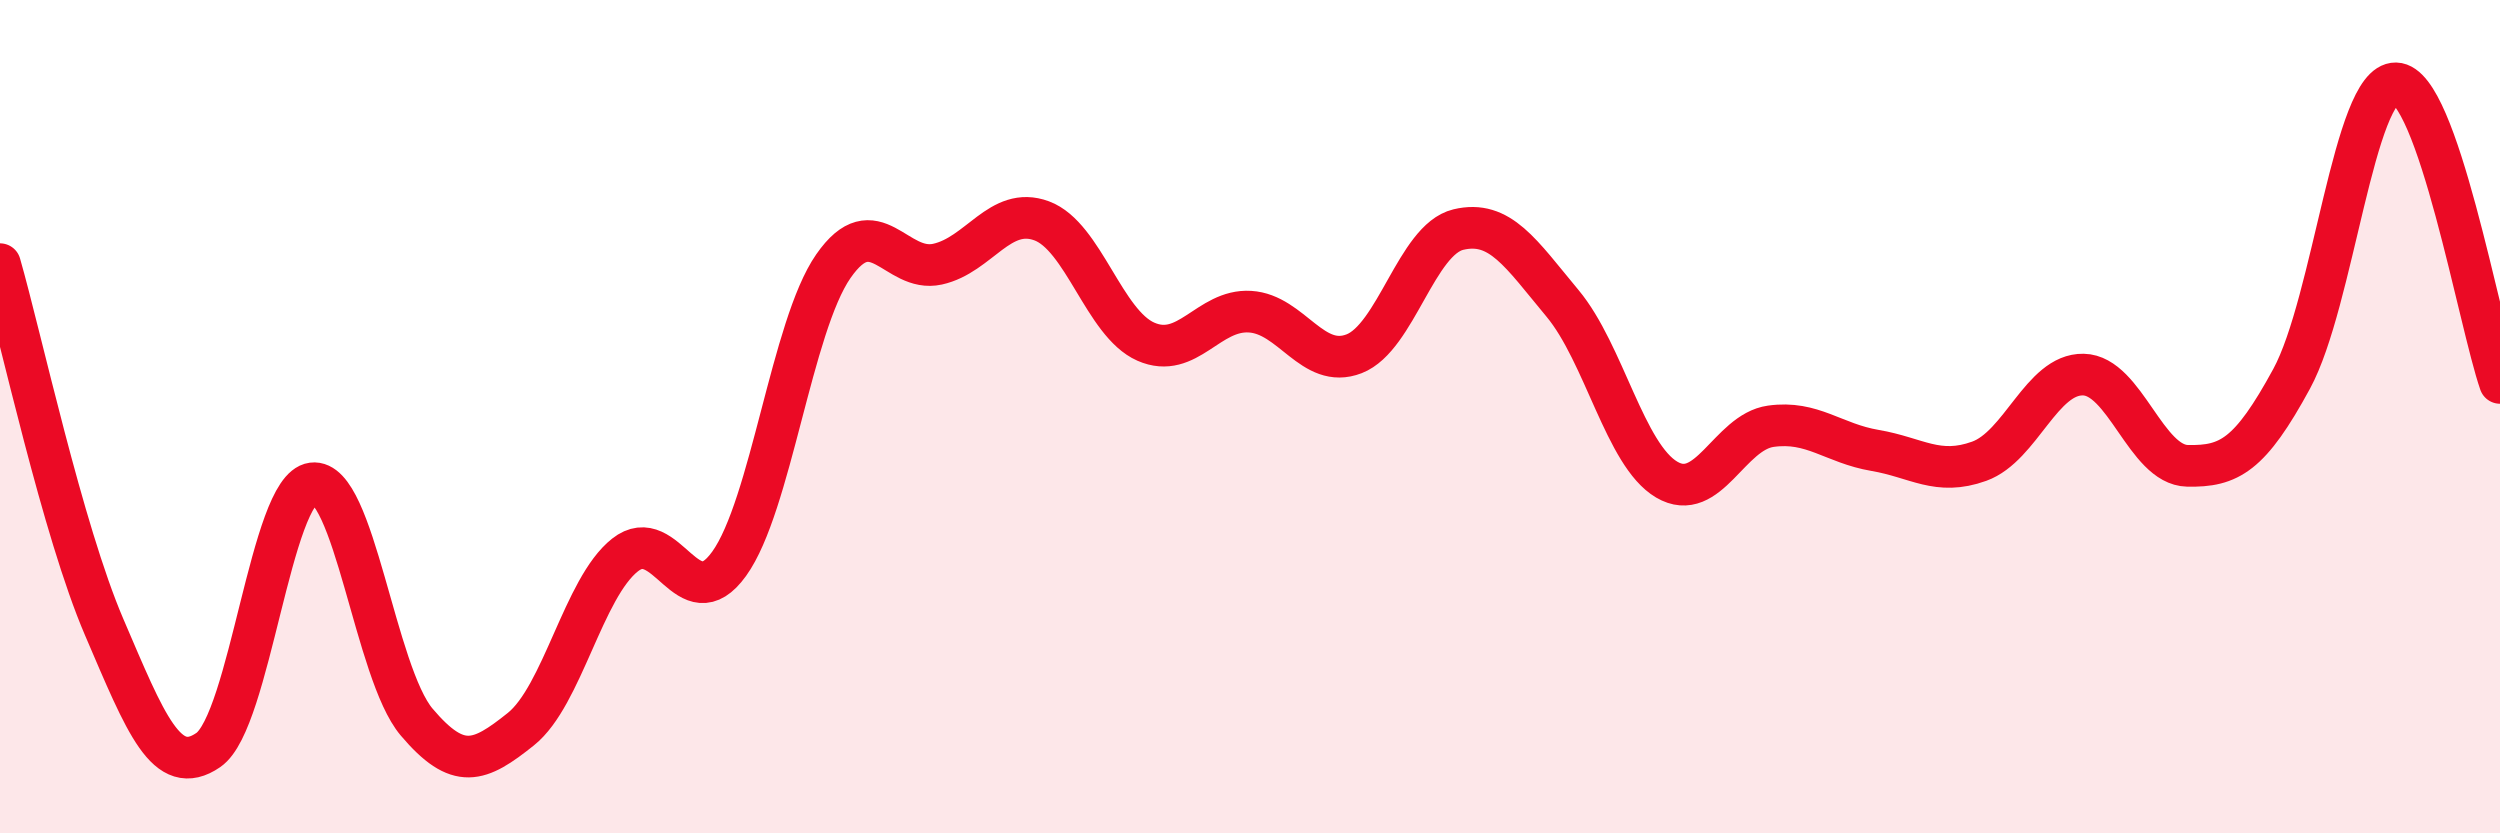
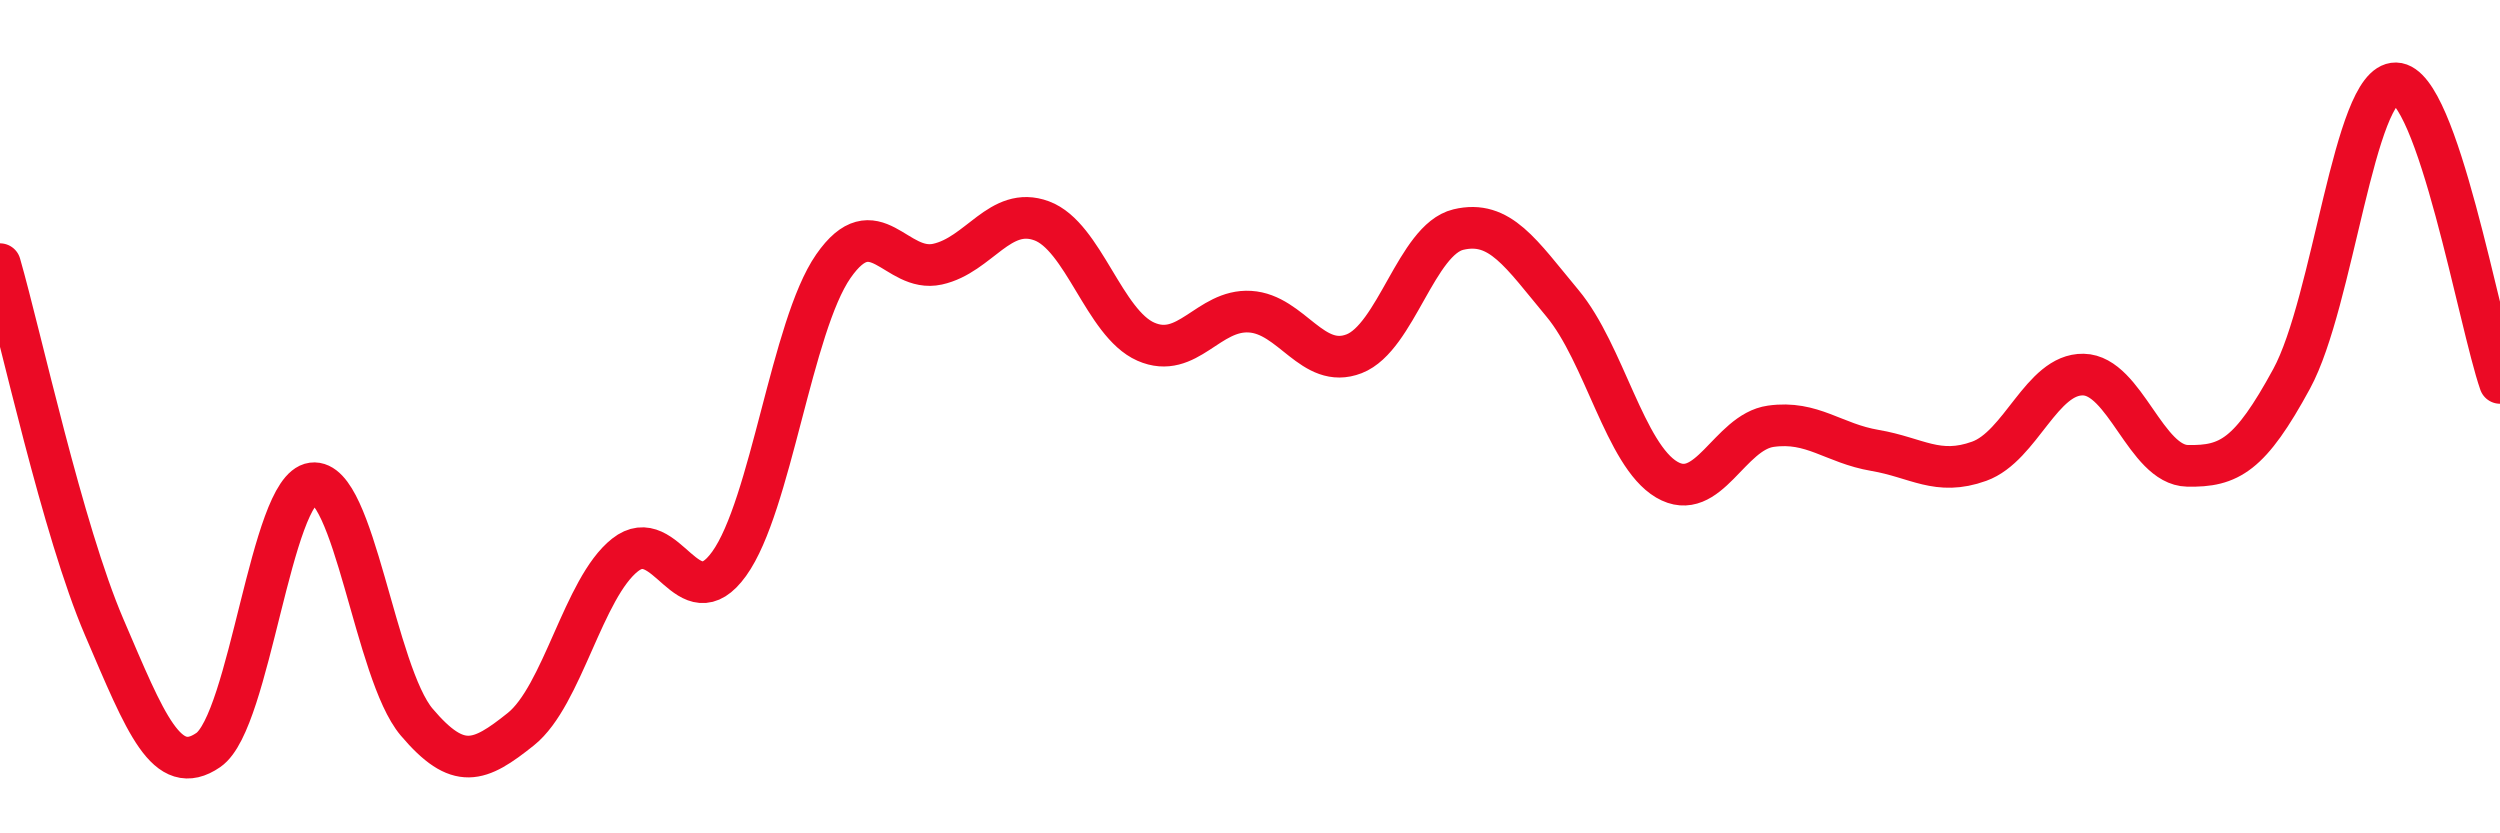
<svg xmlns="http://www.w3.org/2000/svg" width="60" height="20" viewBox="0 0 60 20">
-   <path d="M 0,6.34 C 0.5,8.08 1.5,12.72 2.5,15.05 C 3.5,17.38 4,18.69 5,18 C 6,17.31 6.5,11.73 7.5,11.6 C 8.5,11.47 9,16.15 10,17.33 C 11,18.51 11.5,18.3 12.5,17.5 C 13.5,16.7 14,14.11 15,13.32 C 16,12.53 16.5,14.92 17.5,13.53 C 18.5,12.14 19,7.83 20,6.39 C 21,4.95 21.5,6.56 22.5,6.34 C 23.5,6.12 24,4.93 25,5.3 C 26,5.67 26.5,7.76 27.5,8.2 C 28.5,8.64 29,7.42 30,7.48 C 31,7.54 31.5,8.88 32.5,8.49 C 33.5,8.1 34,5.75 35,5.51 C 36,5.27 36.5,6.08 37.5,7.28 C 38.5,8.48 39,10.92 40,11.51 C 41,12.1 41.5,10.37 42.5,10.23 C 43.5,10.09 44,10.64 45,10.81 C 46,10.98 46.5,11.43 47.5,11.07 C 48.5,10.71 49,8.97 50,8.99 C 51,9.01 51.5,11.16 52.5,11.18 C 53.5,11.2 54,10.93 55,9.09 C 56,7.25 56.5,1.98 57.5,2 C 58.5,2.02 59.5,7.75 60,9.19L60 20L0 20Z" fill="#EB0A25" opacity="0.1" stroke-linecap="round" stroke-linejoin="round" />
  <path d="M 0,6.34 C 0.5,8.08 1.5,12.72 2.5,15.05 C 3.5,17.38 4,18.69 5,18 C 6,17.31 6.5,11.73 7.5,11.6 C 8.5,11.47 9,16.15 10,17.33 C 11,18.51 11.5,18.3 12.5,17.5 C 13.5,16.7 14,14.11 15,13.32 C 16,12.53 16.5,14.92 17.5,13.53 C 18.5,12.14 19,7.83 20,6.39 C 21,4.95 21.5,6.56 22.5,6.34 C 23.5,6.12 24,4.93 25,5.3 C 26,5.67 26.5,7.76 27.5,8.2 C 28.5,8.64 29,7.42 30,7.48 C 31,7.54 31.5,8.88 32.5,8.49 C 33.5,8.1 34,5.75 35,5.51 C 36,5.27 36.5,6.08 37.5,7.28 C 38.5,8.48 39,10.92 40,11.51 C 41,12.1 41.5,10.37 42.5,10.23 C 43.5,10.09 44,10.64 45,10.81 C 46,10.98 46.5,11.43 47.5,11.07 C 48.5,10.71 49,8.97 50,8.99 C 51,9.01 51.5,11.16 52.5,11.18 C 53.5,11.2 54,10.93 55,9.09 C 56,7.25 56.5,1.98 57.5,2 C 58.5,2.02 59.5,7.75 60,9.19" stroke="#EB0A25" stroke-width="1" fill="none" stroke-linecap="round" stroke-linejoin="round" />
</svg>